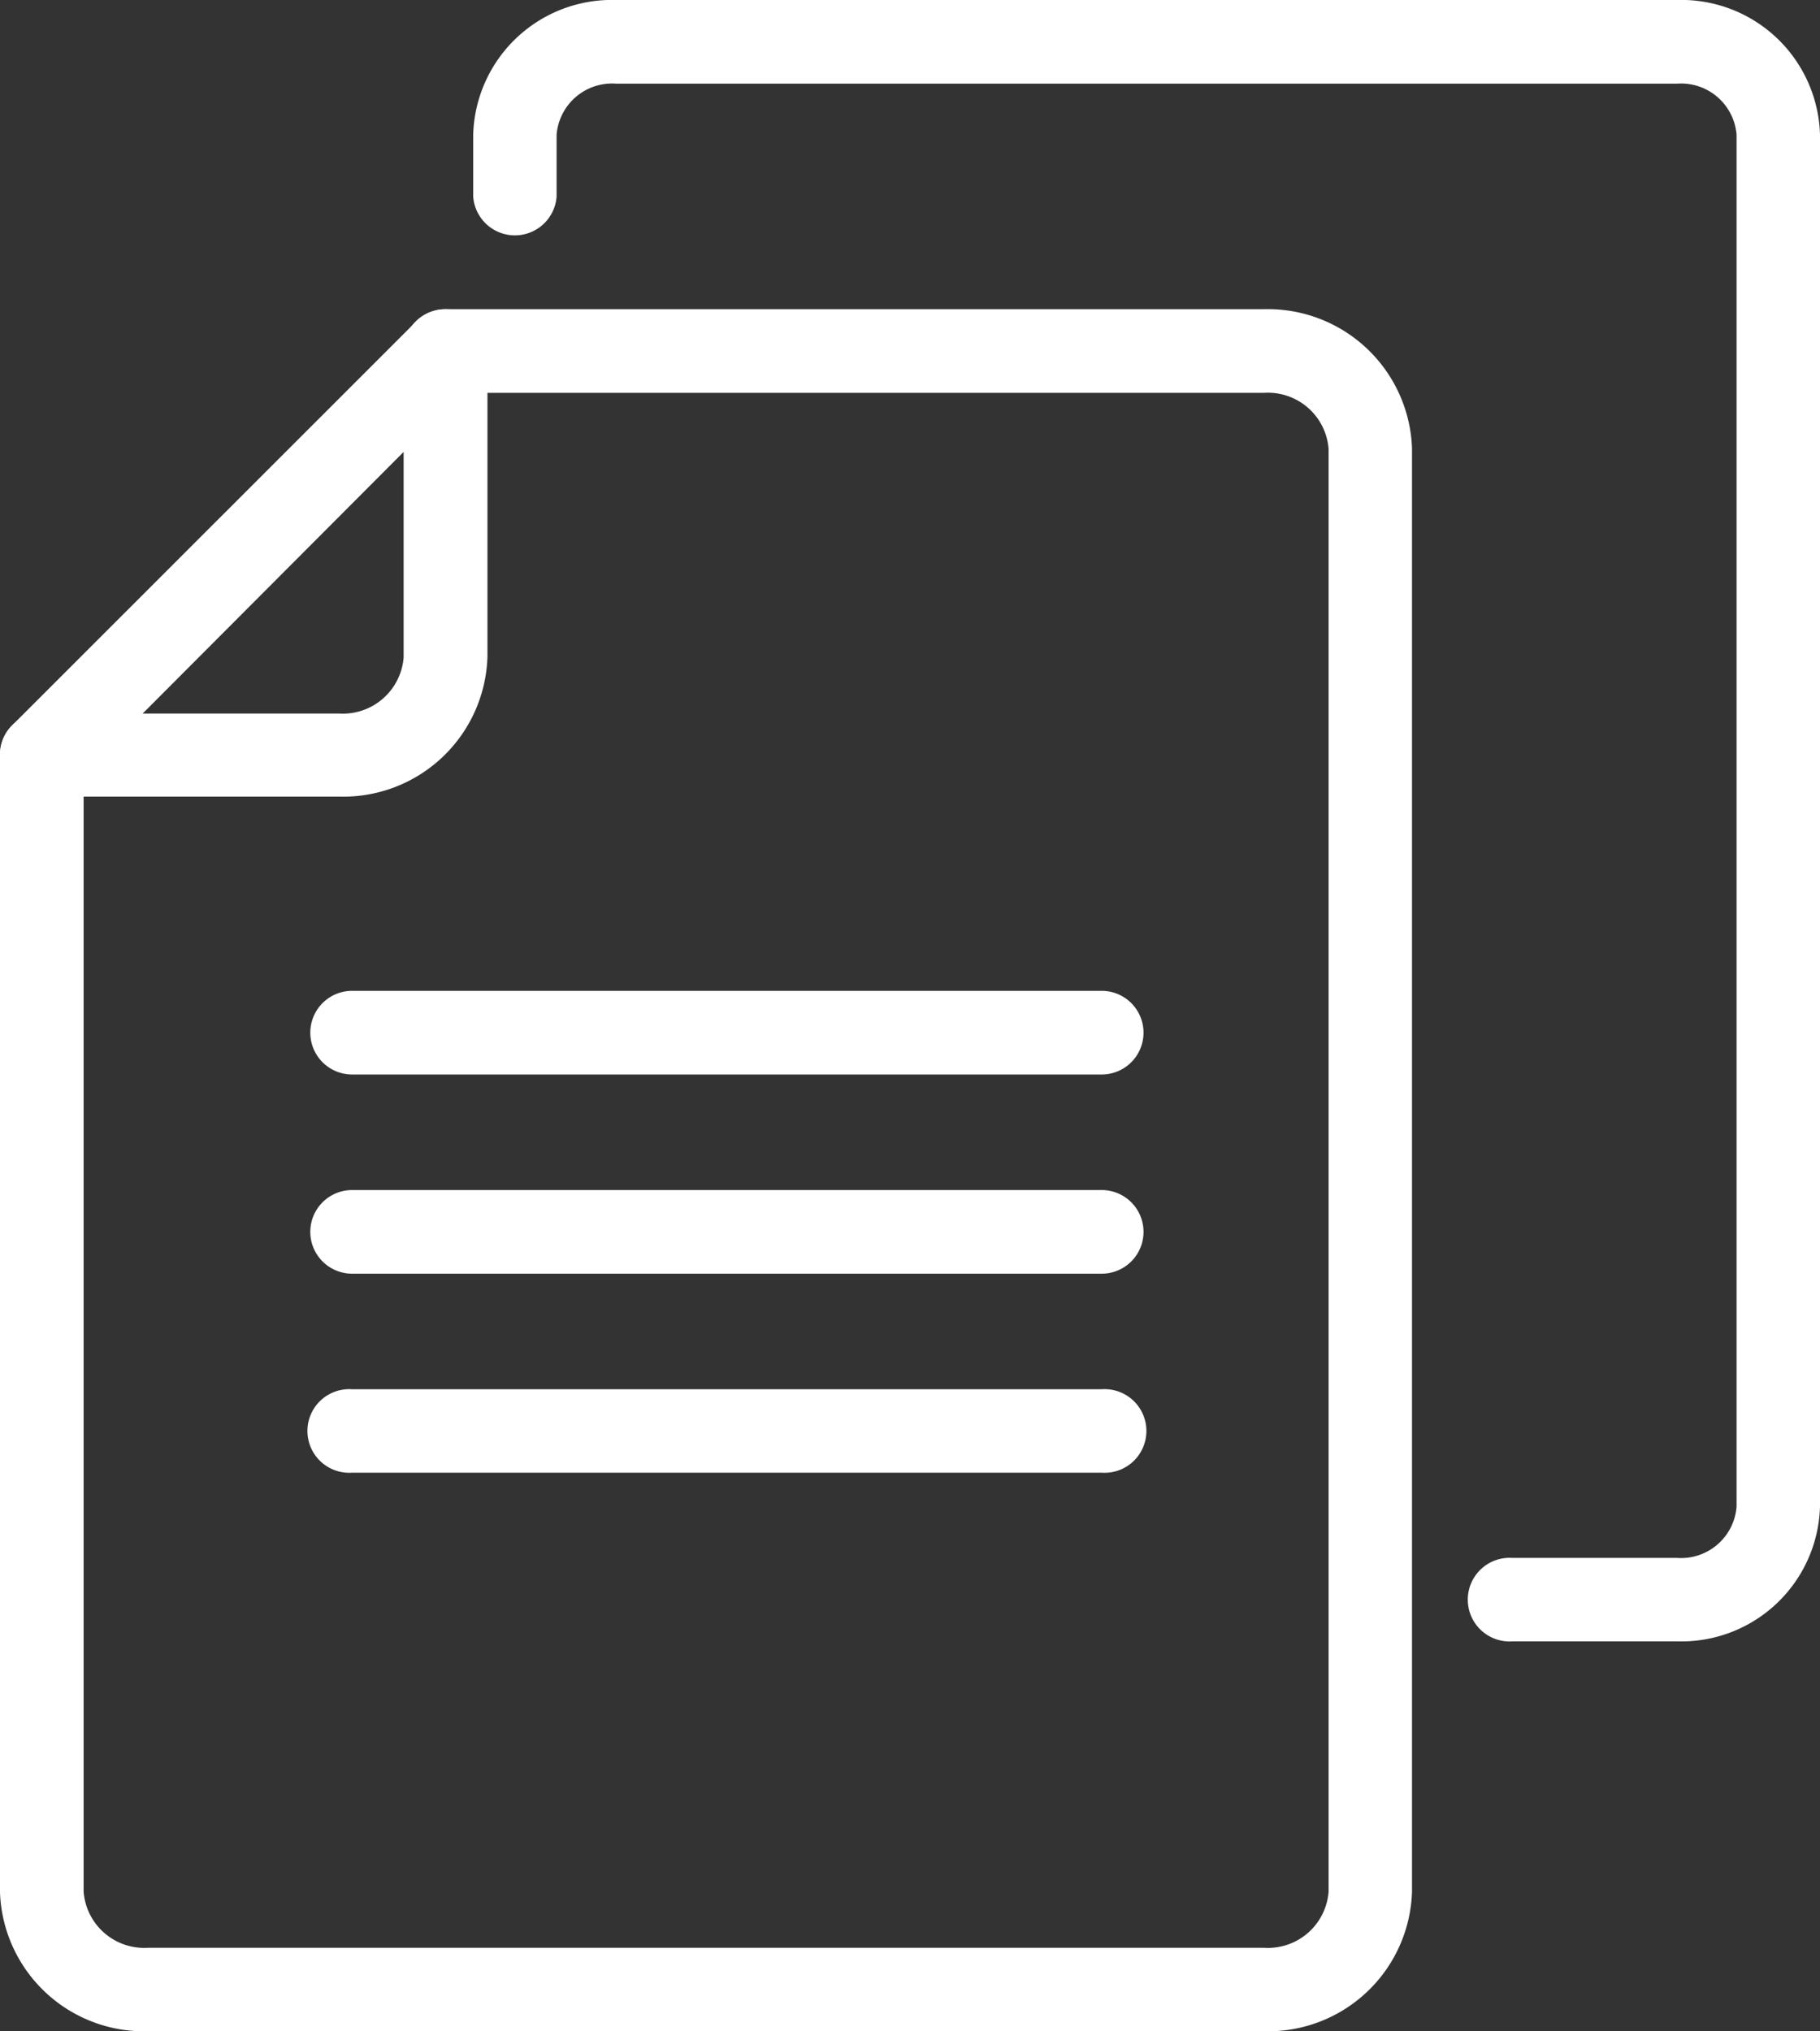
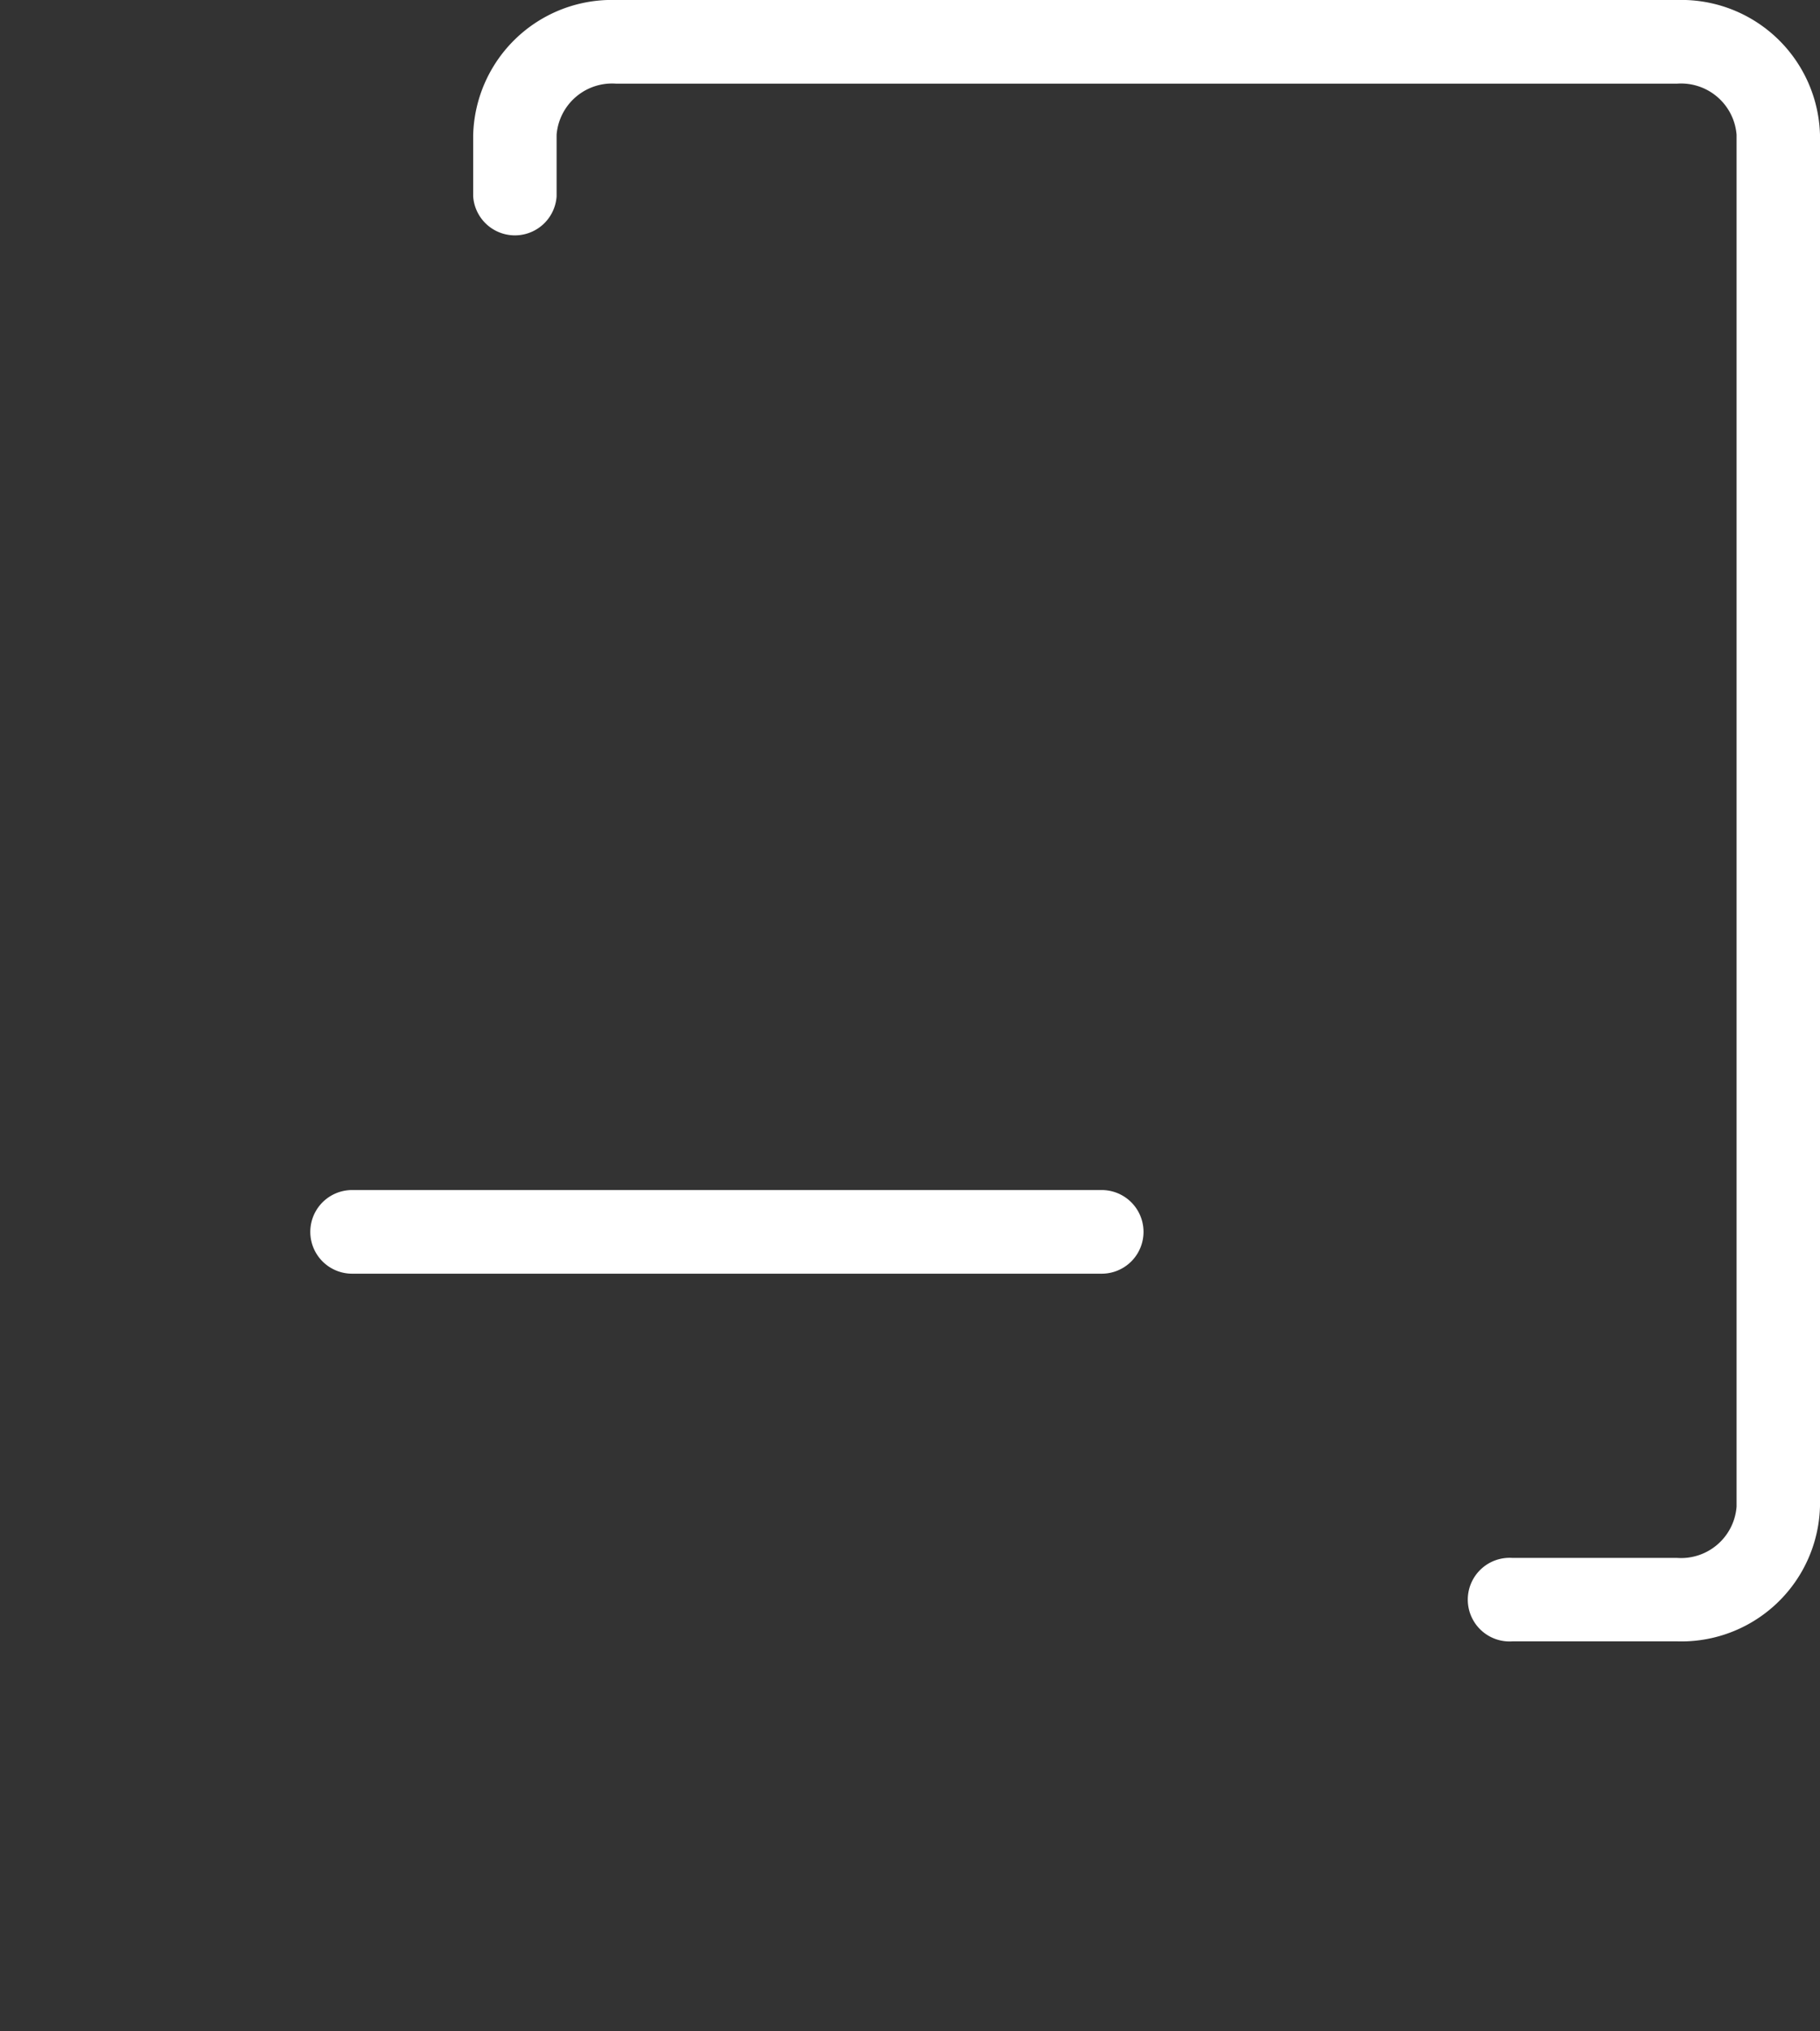
<svg xmlns="http://www.w3.org/2000/svg" width="91.85" height="102.48" viewBox="0 0 91.85 102.48">
  <rect x="0" y="0" width="91.85" height="102.48" fill="#333333" stroke="none" />
  <defs>
    <style>.cls-1{fill:#fff;}</style>
  </defs>
  <g id="レイヤー_2" data-name="レイヤー 2">
    <g id="レイヤー_6" data-name="レイヤー 6">
-       <path class="cls-1" d="M63.79,102.48H7.47a7.27,7.27,0,0,1-7.47-7V38.08a2.11,2.11,0,0,1,4.22,0V95.44a3.07,3.07,0,0,0,3.25,2.83H63.79a3.07,3.07,0,0,0,3.26-2.83V22.65a3.07,3.07,0,0,0-3.26-2.83H22.47a2.11,2.11,0,0,1,0-4.22H63.79a7.28,7.28,0,0,1,7.47,7V95.44A7.27,7.27,0,0,1,63.79,102.48Z" />
-       <path class="cls-1" d="M17.11,40.19h-15A2.12,2.12,0,0,1,.16,38.88a2.08,2.08,0,0,1,.46-2.29L21,16.22a2.11,2.11,0,0,1,3.6,1.49V33.14A7.28,7.28,0,0,1,17.11,40.19ZM7.2,36h9.91a3.08,3.08,0,0,0,3.26-2.83V22.8Z" />
-       <path class="cls-1" d="M55.6,54.21H17.77a2.11,2.11,0,0,1,0-4.22H55.6a2.11,2.11,0,0,1,0,4.22Z" />
      <path class="cls-1" d="M55.6,64.26H17.77a2.11,2.11,0,1,1,0-4.22H55.6a2.11,2.11,0,1,1,0,4.22Z" />
-       <path class="cls-1" d="M55.6,74.3H17.77a2.11,2.11,0,1,1,0-4.21H55.6a2.11,2.11,0,1,1,0,4.21Z" />
      <path class="cls-1" d="M84.64,82.81H76.33a2.11,2.11,0,1,1,0-4.21h8.31a2.81,2.81,0,0,0,3-2.59V6.8a2.81,2.81,0,0,0-3-2.58H31.09a2.81,2.81,0,0,0-3,2.58V9.91a2.11,2.11,0,0,1-4.21,0V6.8A7,7,0,0,1,31.09,0H84.64a7,7,0,0,1,7.21,6.8V76A7,7,0,0,1,84.64,82.81Z" />
    </g>
  </g>
</svg>